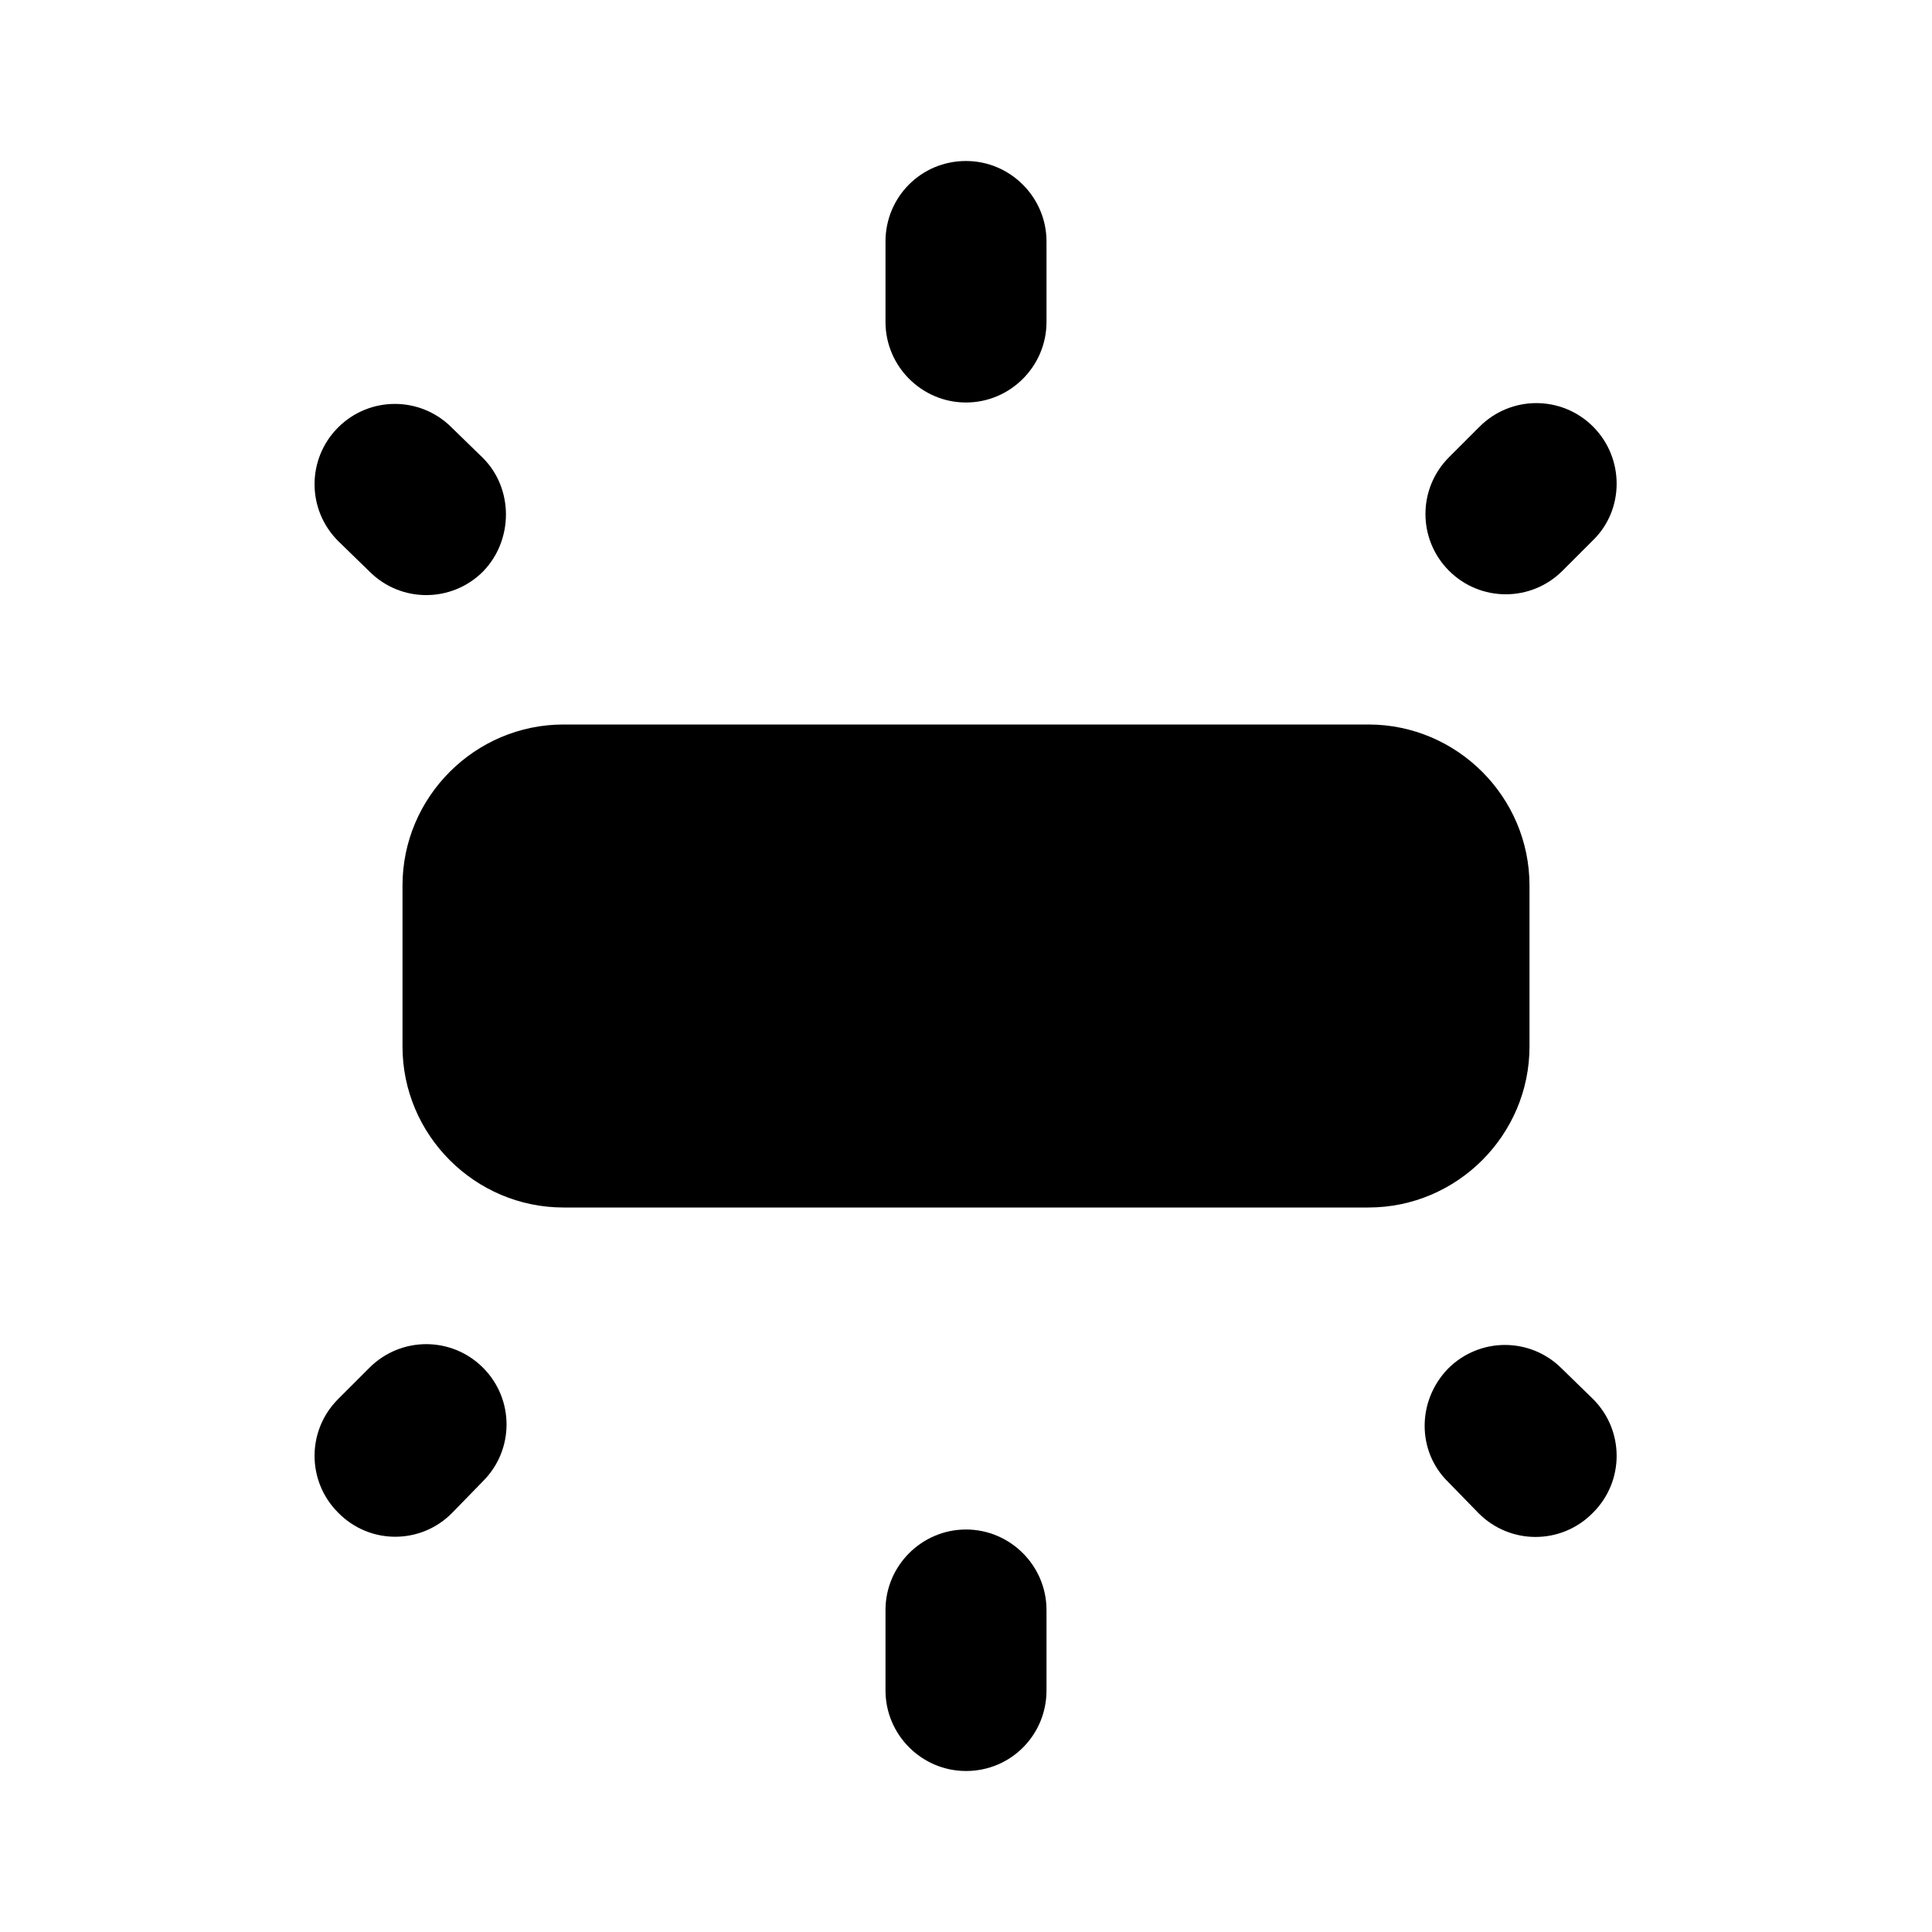
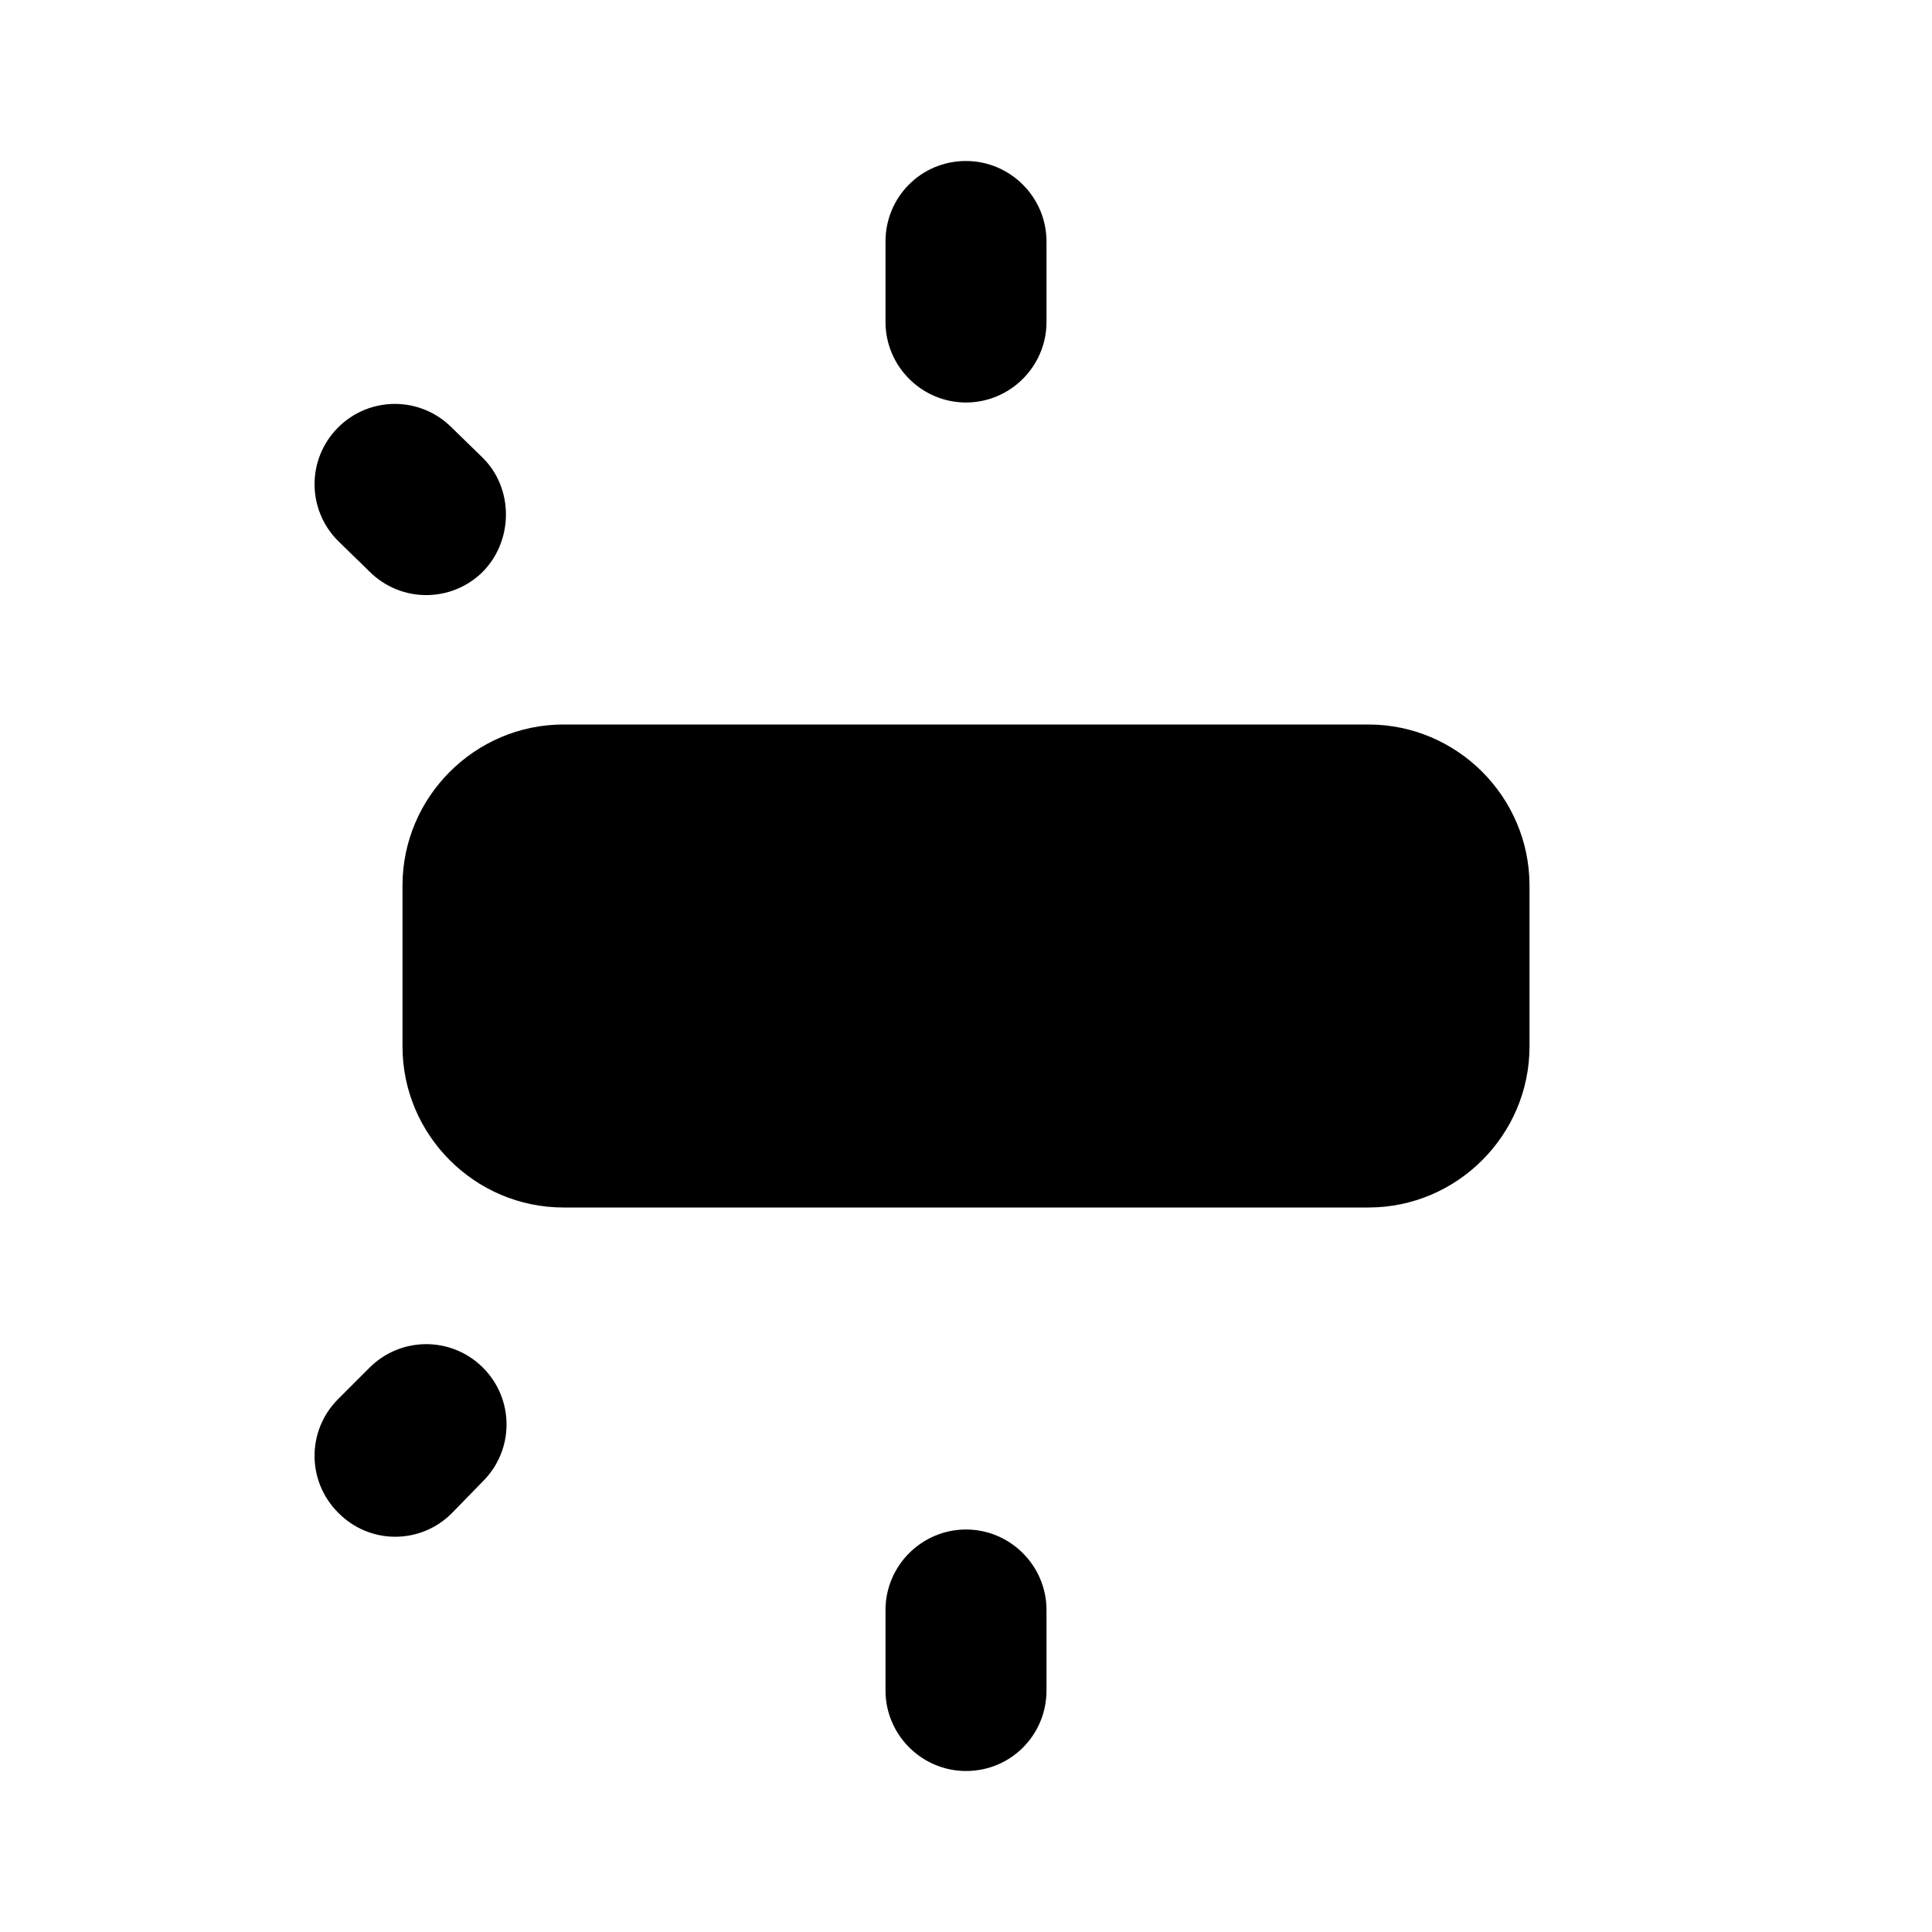
<svg xmlns="http://www.w3.org/2000/svg" enable-background="new 0 0 24 24" viewBox="0 0 24 24" fill="currentColor">
  <g>
    <path d="M0,0h24v24H0V0z" fill="none" />
  </g>
  <g>
    <g>
      <path d="M7,15h10c1.1,0,2-0.9,2-2v-2c0-1.1-0.9-2-2-2H7c-1.1,0-2,0.9-2,2v2C5,14.1,5.9,15,7,15z" />
      <path d="M12,2L12,2c-0.56,0-1,0.45-1,1V4c0,0.55,0.45,1,1,1H12c0.55,0,1-0.45,1-1V3C13,2.45,12.55,2,12,2z" />
-       <path d="M19.79,5.3L19.79,5.3c-0.39-0.39-1.02-0.39-1.41,0l-0.38,0.38c-0.39,0.39-0.39,1.02,0,1.41l0,0 c0.39,0.39,1.02,0.39,1.41,0l0.38-0.38C20.18,6.33,20.18,5.69,19.79,5.3z" />
      <path d="M12,22L12,22c0.56,0,1-0.45,1-1V20c0-0.55-0.45-1-1-1H12c-0.55,0-1,0.45-1,1V21C11,21.55,11.45,22,12,22z" />
-       <path d="M17.99,18.41l0.38,0.39c0.39,0.39,1.02,0.39,1.41,0l0.01-0.01c0.39-0.39,0.39-1.02,0-1.41L19.4,17 c-0.39-0.39-1.02-0.39-1.41,0l0,0C17.6,17.4,17.6,18.03,17.99,18.41z" />
      <path d="M6,5.69L5.61,5.31c-0.39-0.39-1.02-0.39-1.41,0l0,0c-0.39,0.39-0.39,1.02,0,1.41L4.59,7.1c0.39,0.39,1.02,0.39,1.41,0l0,0 C6.38,6.71,6.38,6.07,6,5.69z" />
      <path d="M4.2,18.79L4.2,18.79c0.39,0.4,1.03,0.4,1.42,0L6,18.4c0.39-0.39,0.39-1.02,0-1.41l0,0c-0.39-0.39-1.02-0.39-1.41,0 L4.2,17.38C3.81,17.77,3.81,18.4,4.2,18.79z" />
    </g>
  </g>
</svg>